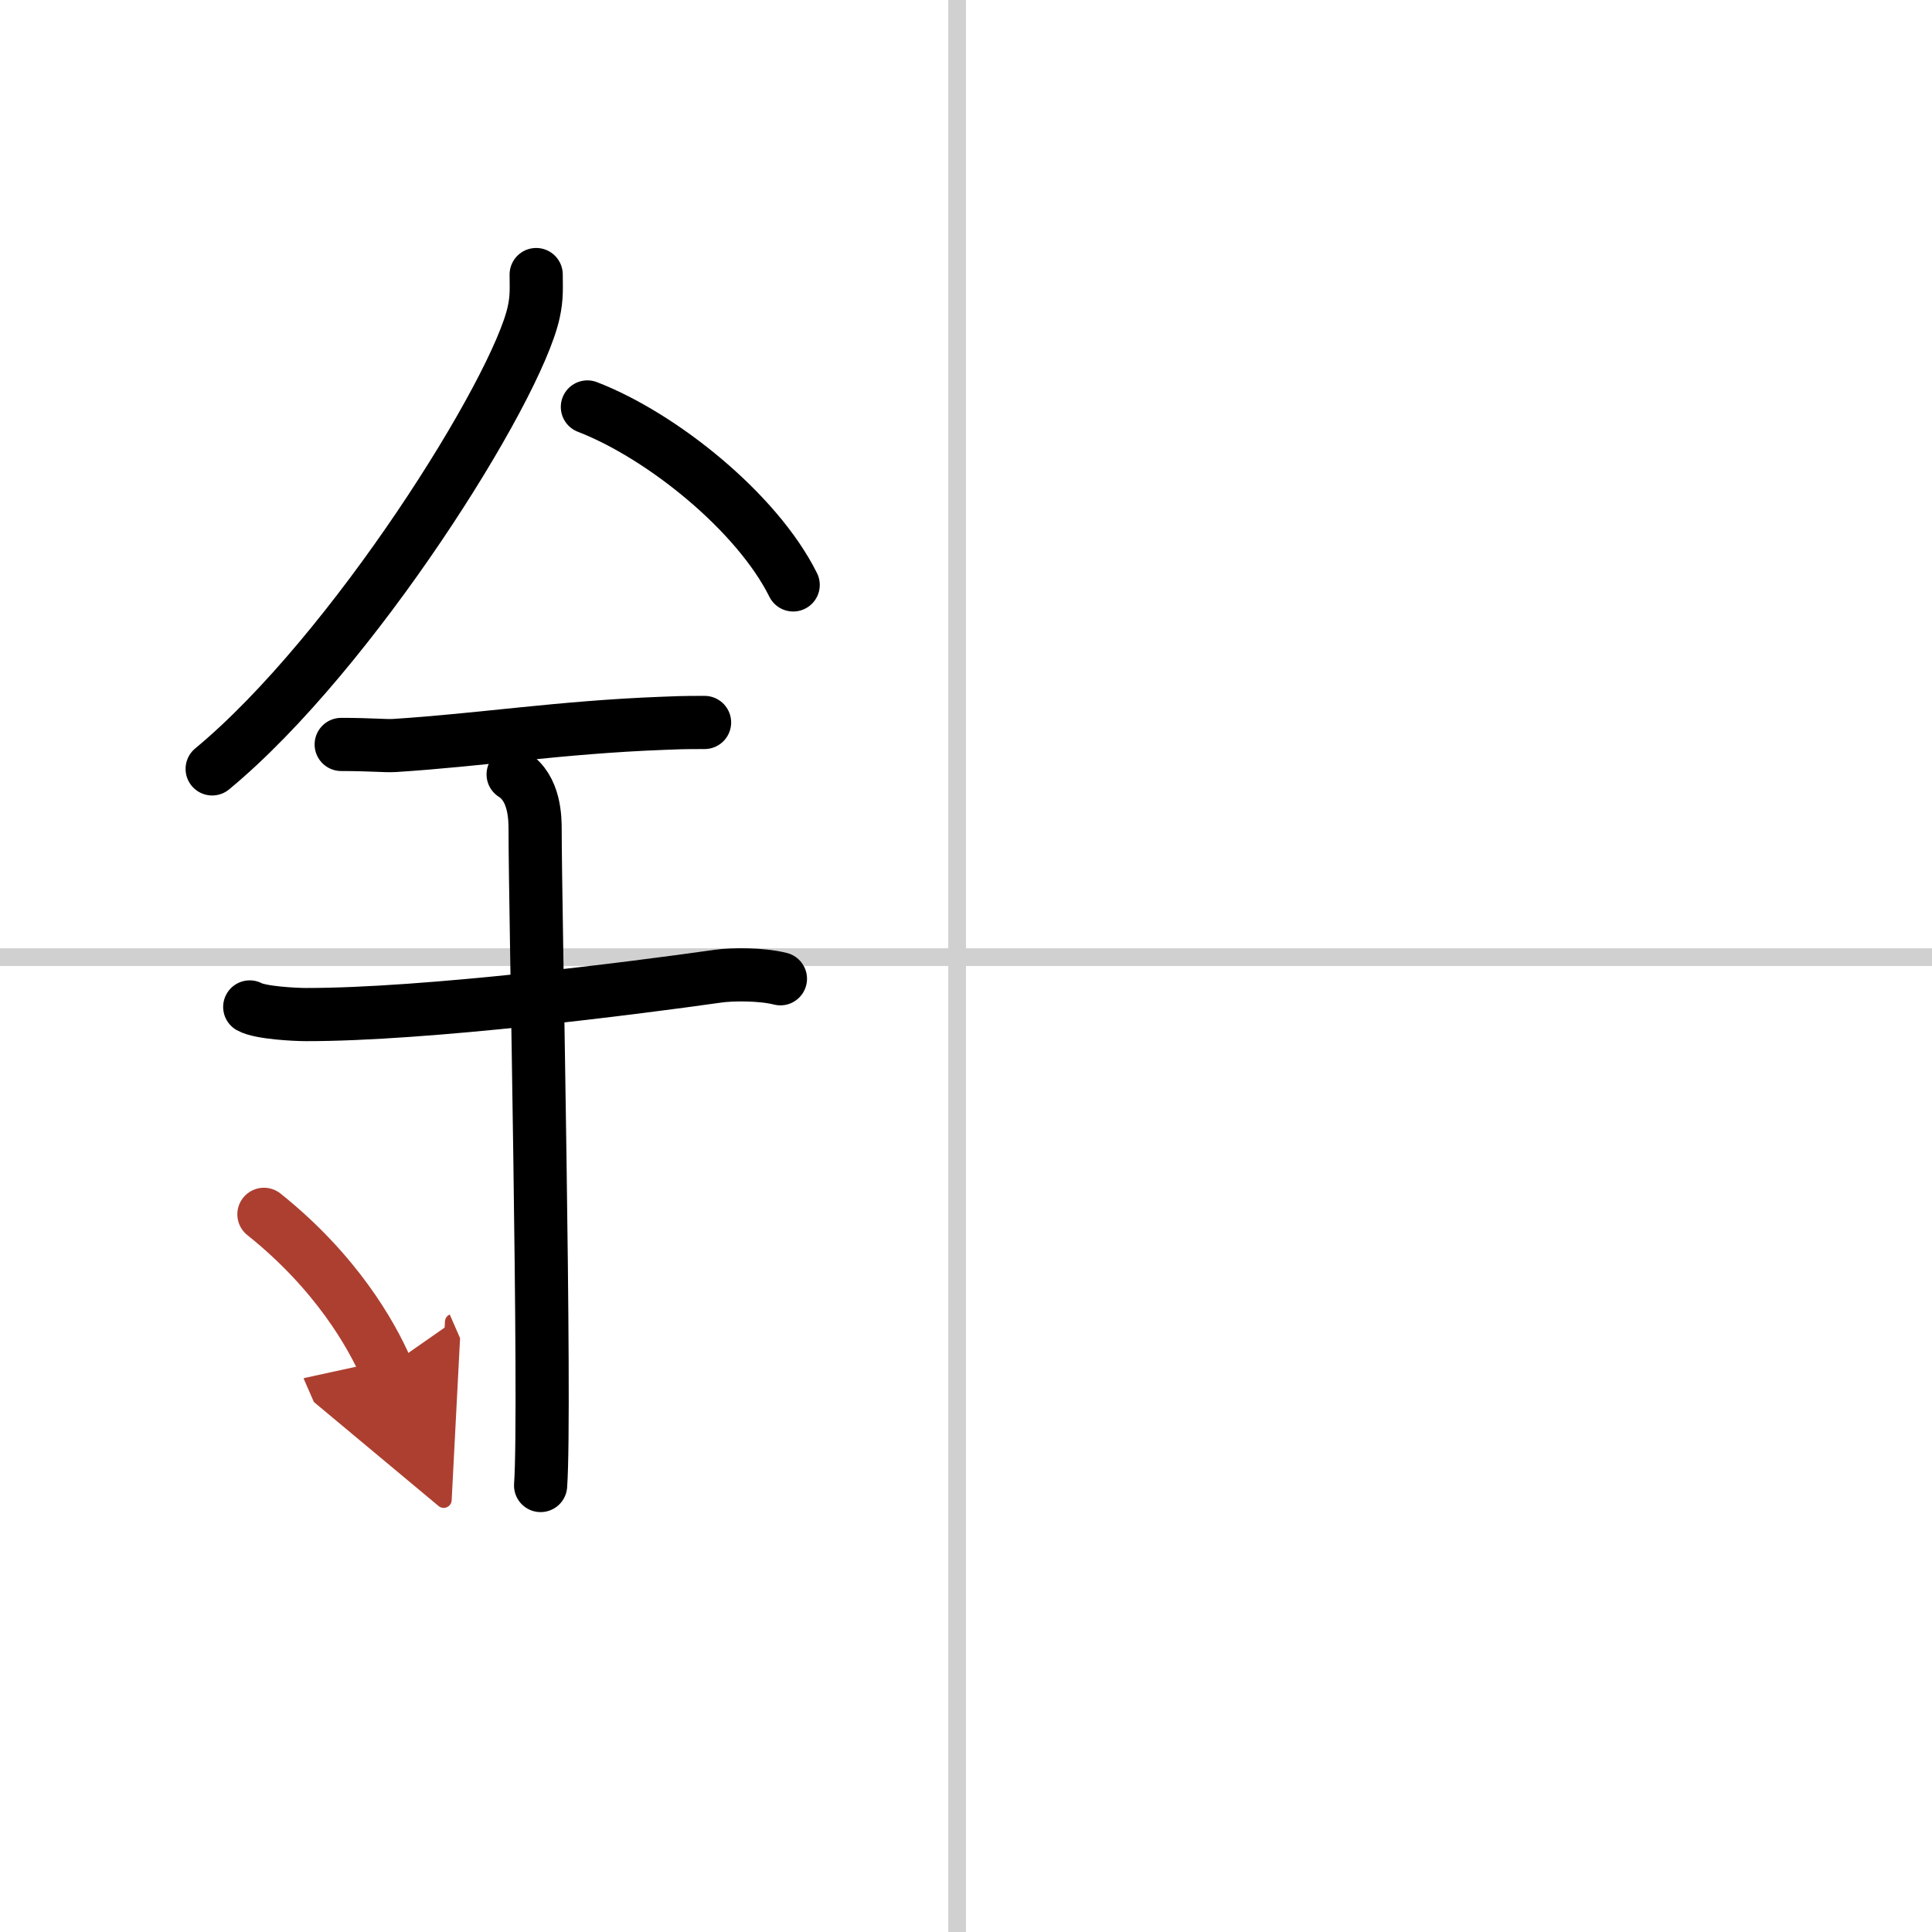
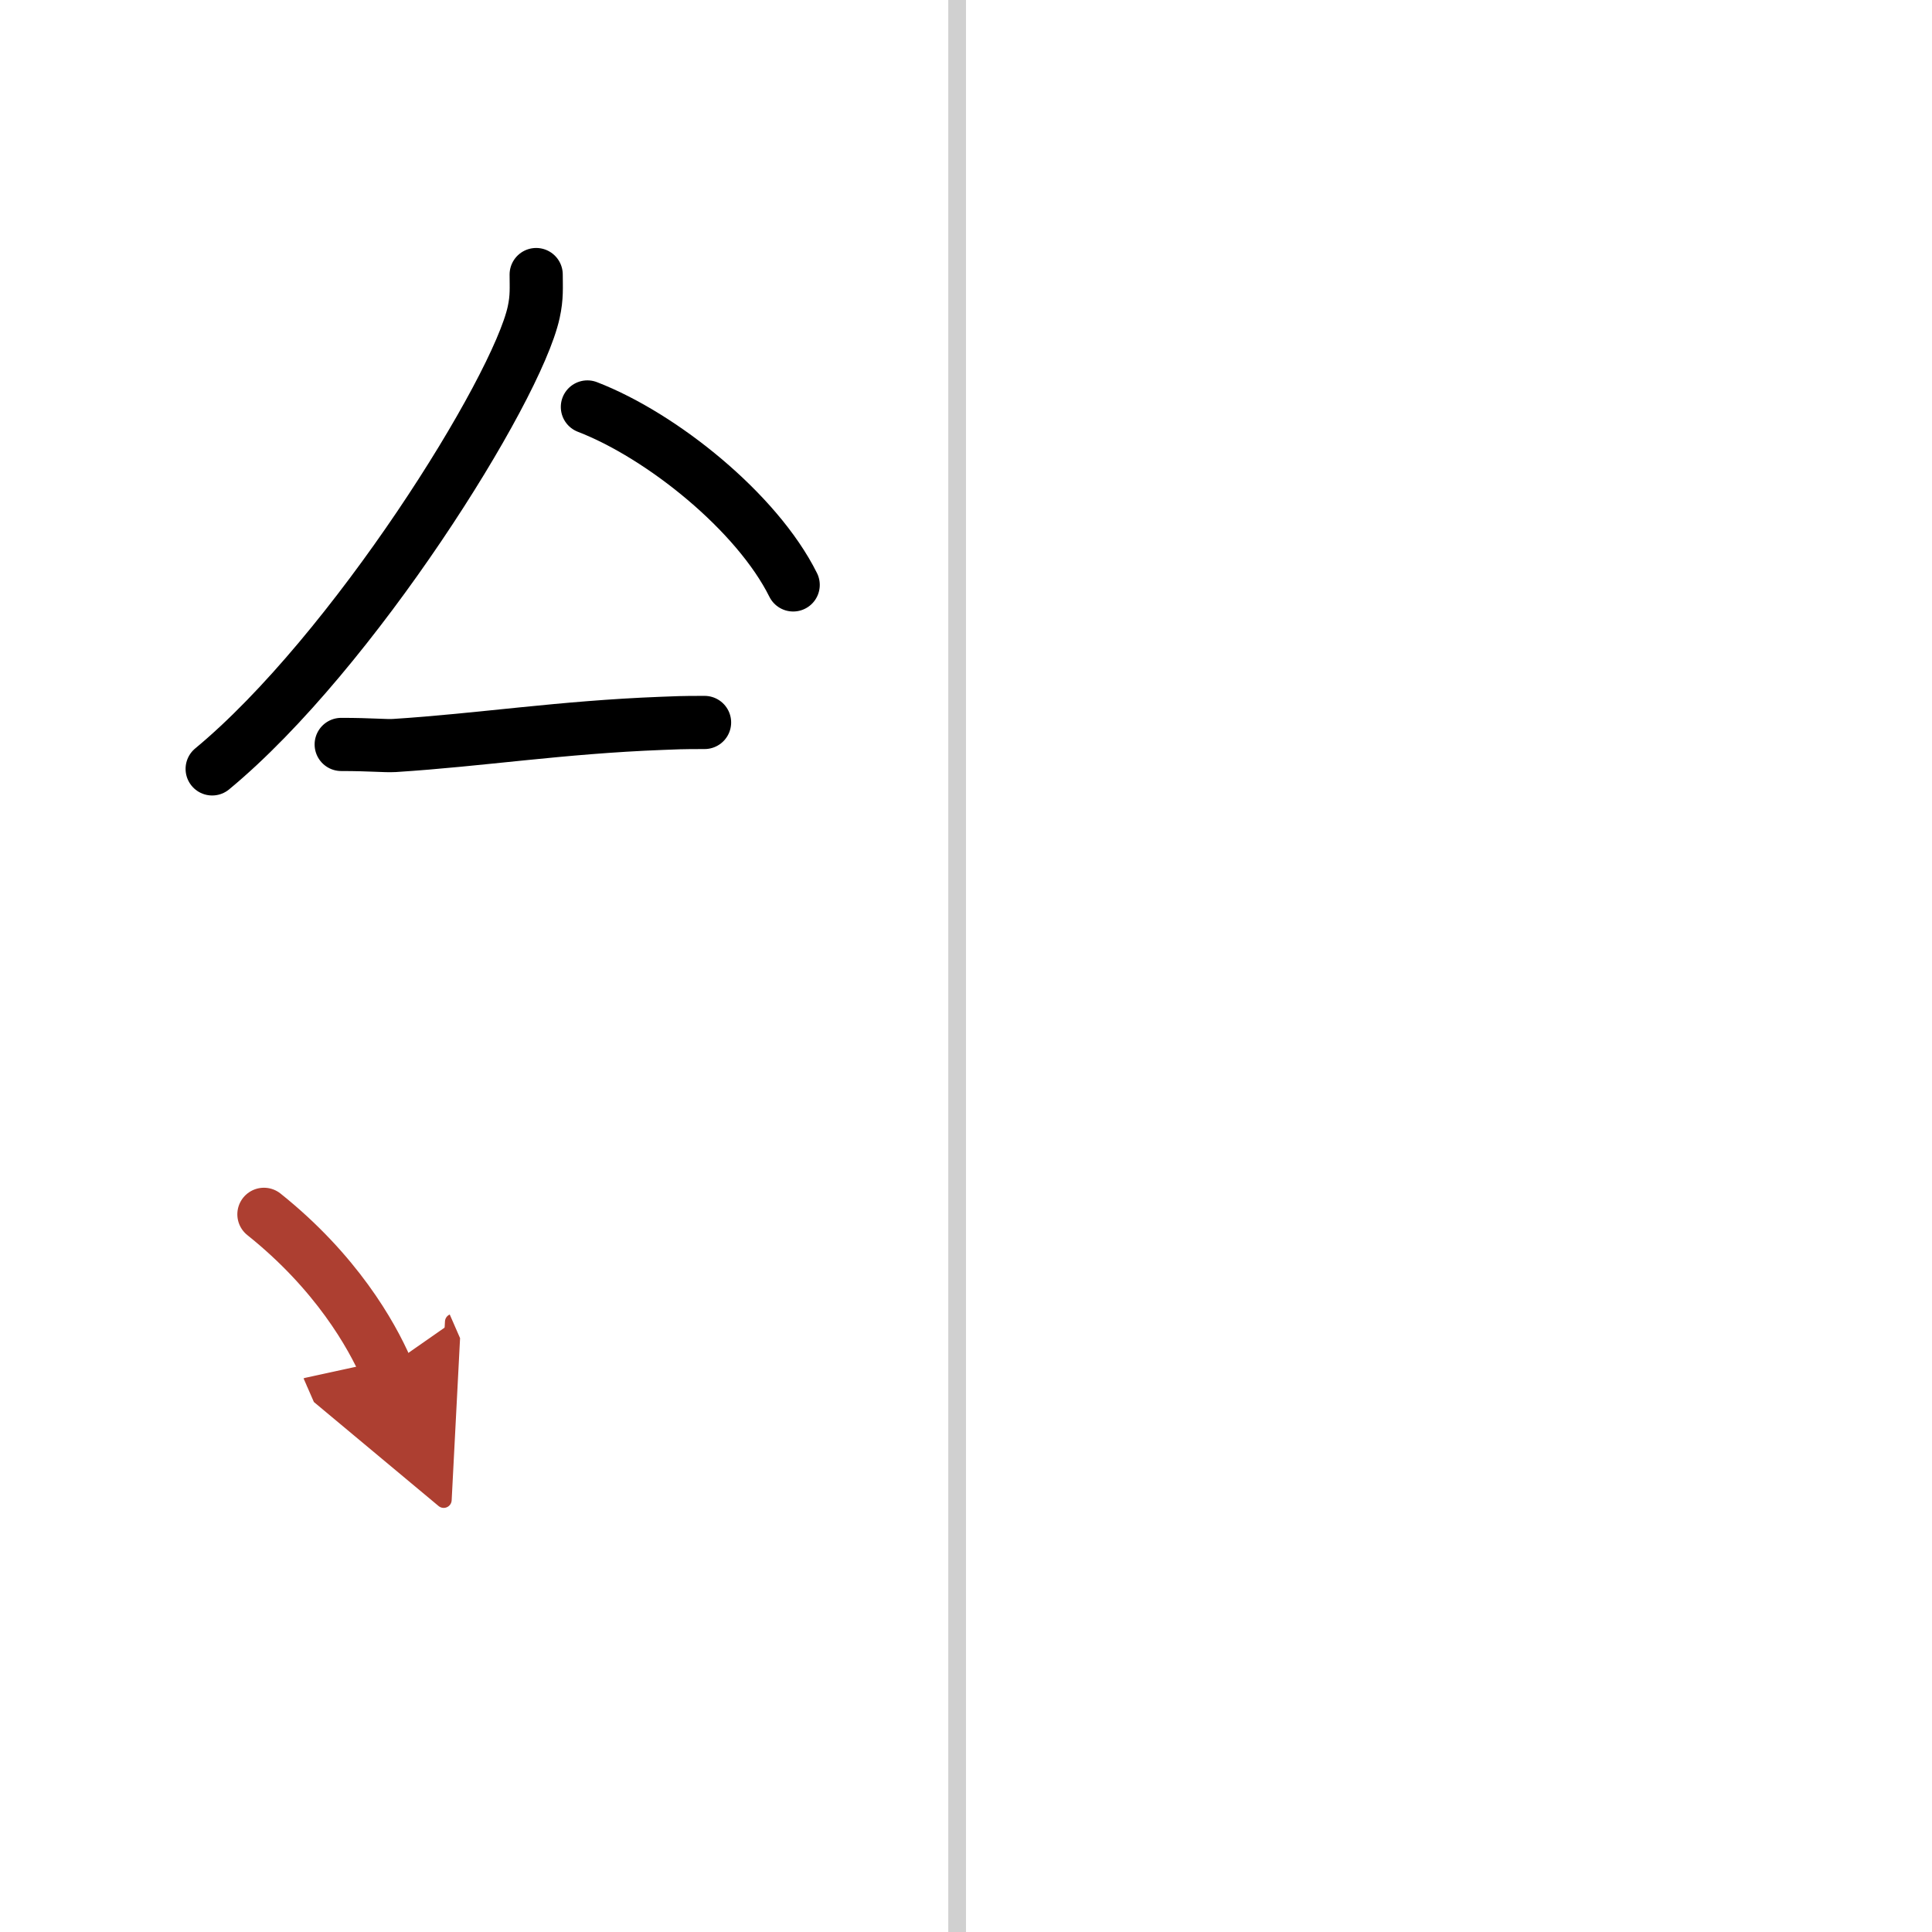
<svg xmlns="http://www.w3.org/2000/svg" width="400" height="400" viewBox="0 0 109 109">
  <defs>
    <marker id="a" markerWidth="4" orient="auto" refX="1" refY="5" viewBox="0 0 10 10">
      <polyline points="0 0 10 5 0 10 1 5" fill="#ad3f31" stroke="#ad3f31" />
    </marker>
  </defs>
  <g fill="none" stroke="#000" stroke-linecap="round" stroke-linejoin="round" stroke-width="3">
    <rect width="100%" height="100%" fill="#fff" stroke="#fff" />
    <line x1="54" x2="54" y2="109" stroke="#d0d0d0" stroke-width="1" />
-     <line x2="109" y1="54" y2="54" stroke="#d0d0d0" stroke-width="1" />
    <path d="m30.25 15.49c0 0.71 0.05 1.27-0.14 2.13-0.97 4.43-10.22 19.21-18.14 25.76" />
    <path d="m33.14 22.96c4.2 1.62 9.57 5.94 11.61 10.04" />
    <path d="m19.25 42c1.69 0 2.45 0.09 3 0.06 4.87-0.31 9.36-1.03 15.09-1.25 0.83-0.03 1.01-0.05 2.41-0.05" />
-     <path d="m14.09 56.81c0.59 0.33 2.56 0.43 3.17 0.43 6.74 0.01 18.49-1.49 23.28-2.17 0.74-0.1 2.38-0.13 3.49 0.15" />
-     <path d="m28.95 43.69c1.24 0.78 1.24 2.52 1.24 3.14 0 4.35 0.62 32.63 0.31 36.98" />
    <path d="m14.89 68.51c4.08 3.26 6.07 6.79 6.9 8.69" marker-end="url(#a)" stroke="#ad3f31" />
  </g>
</svg>